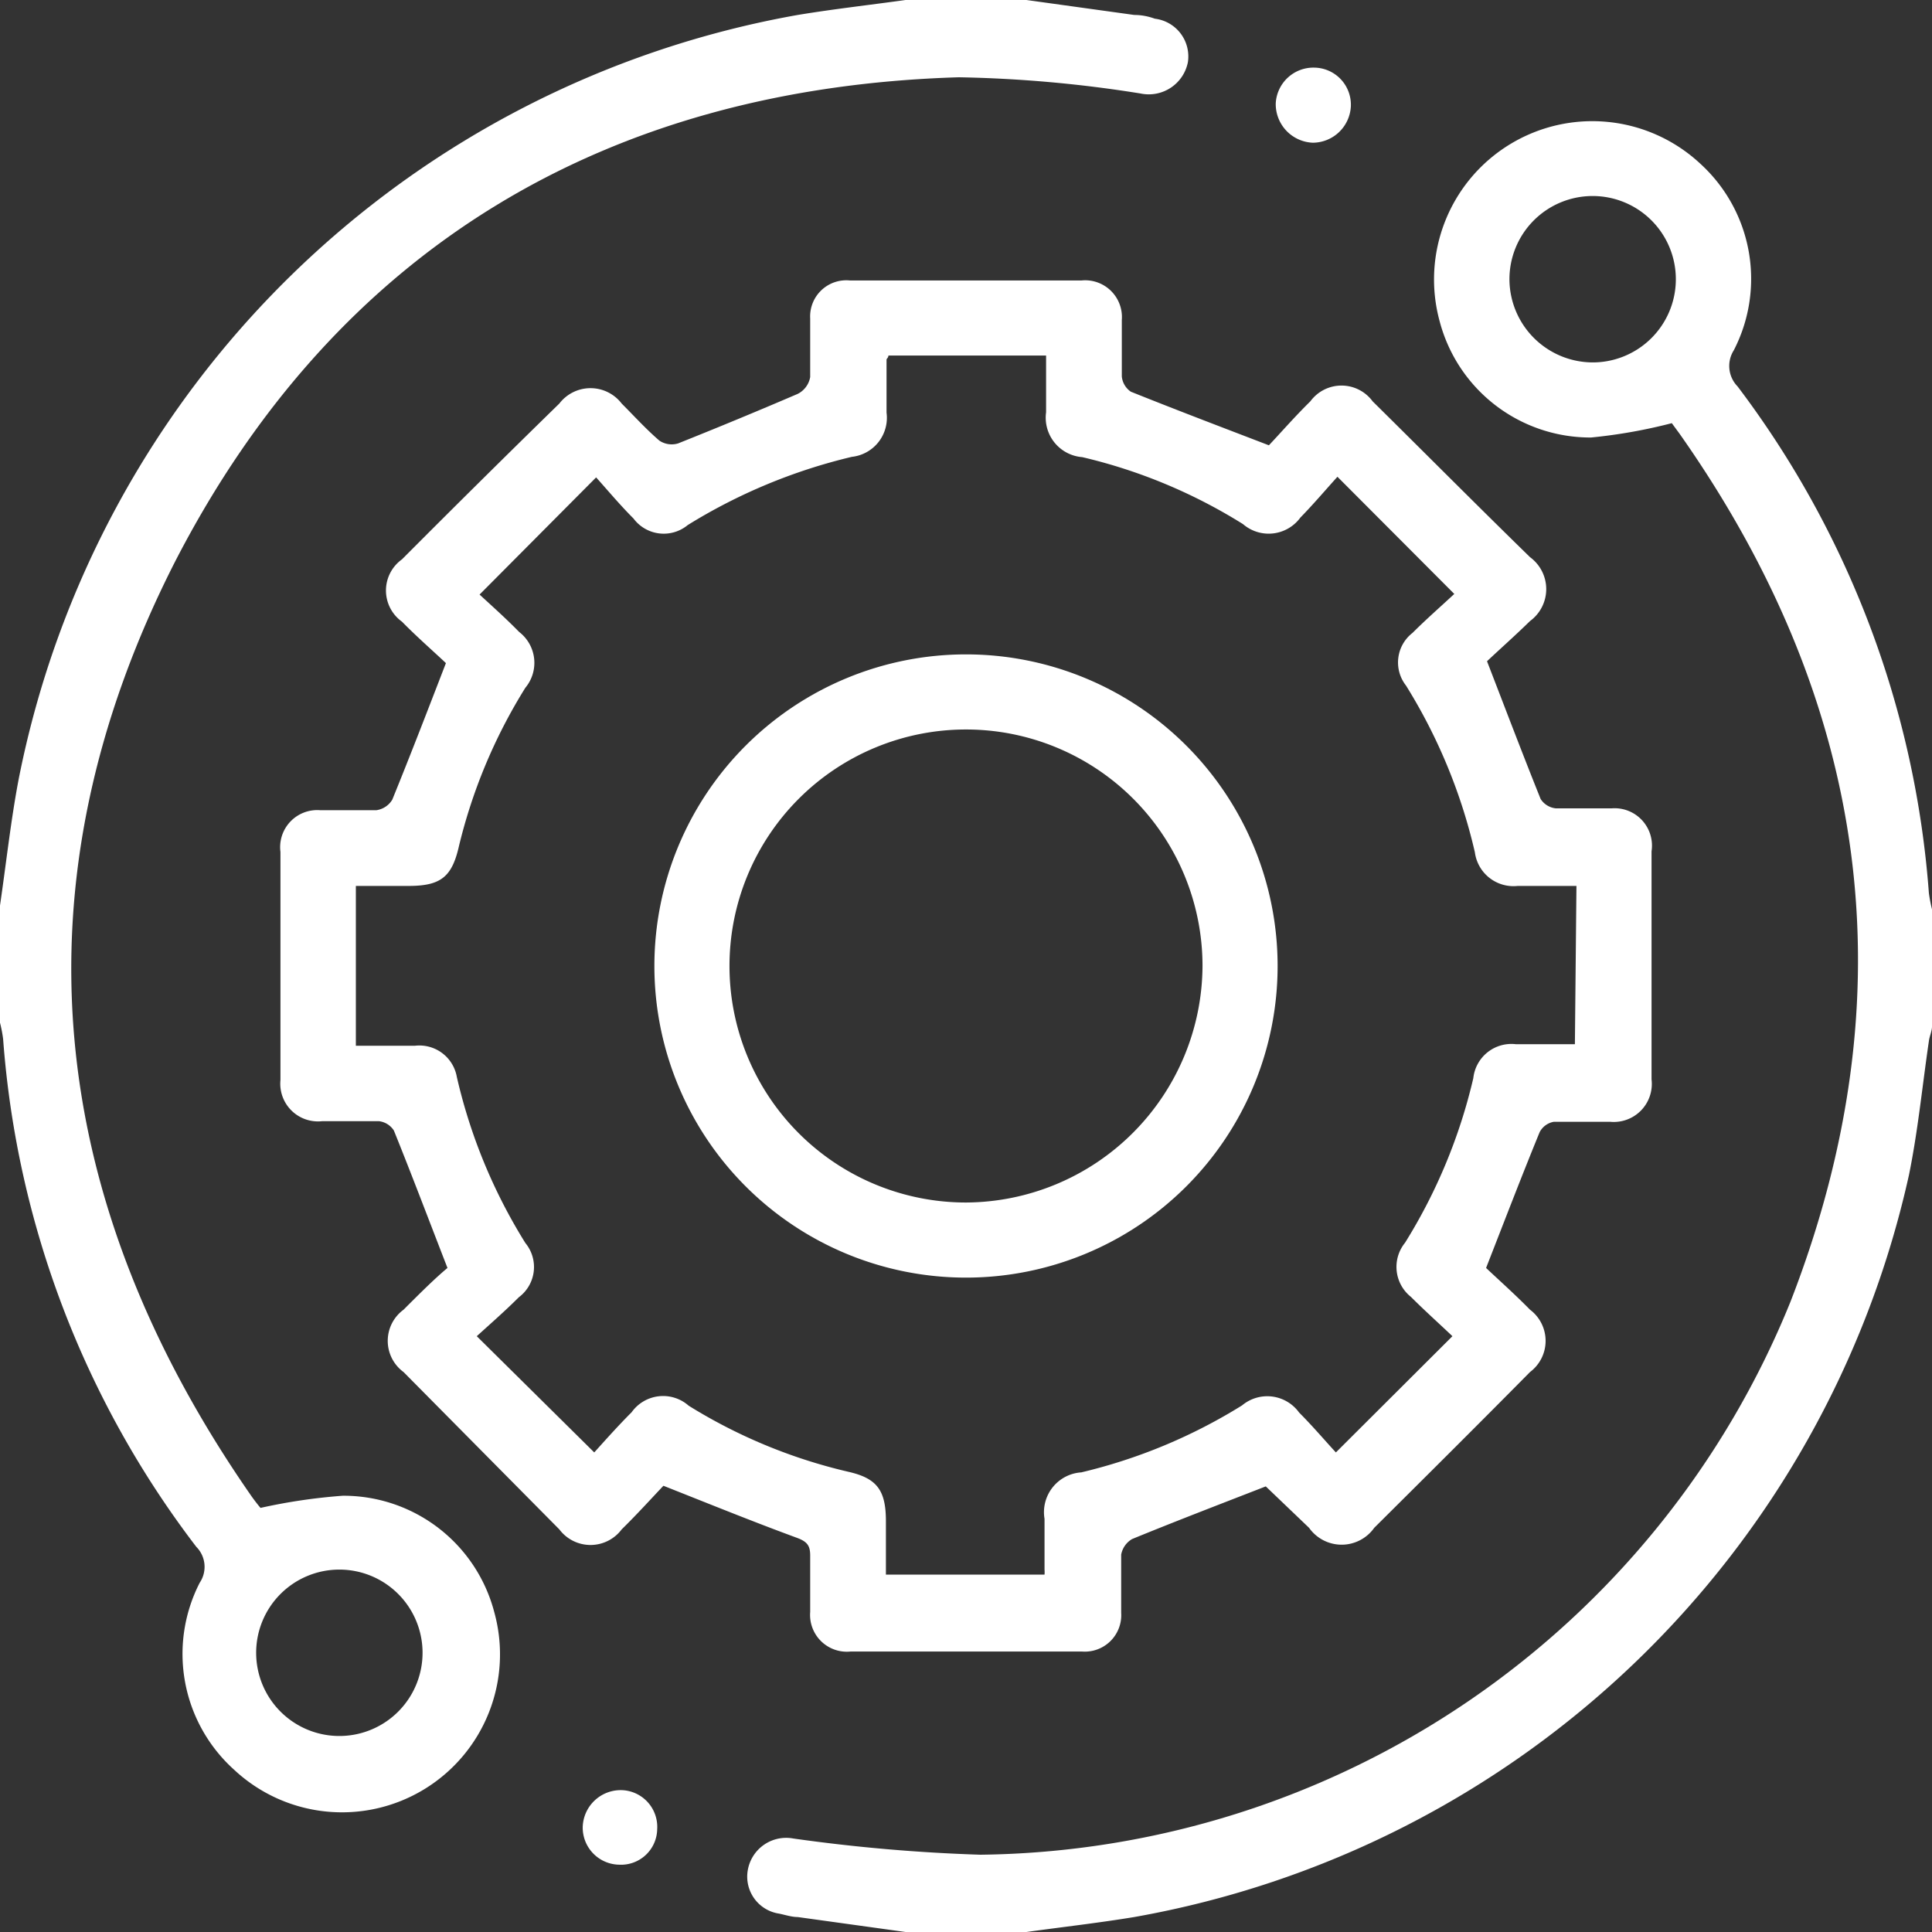
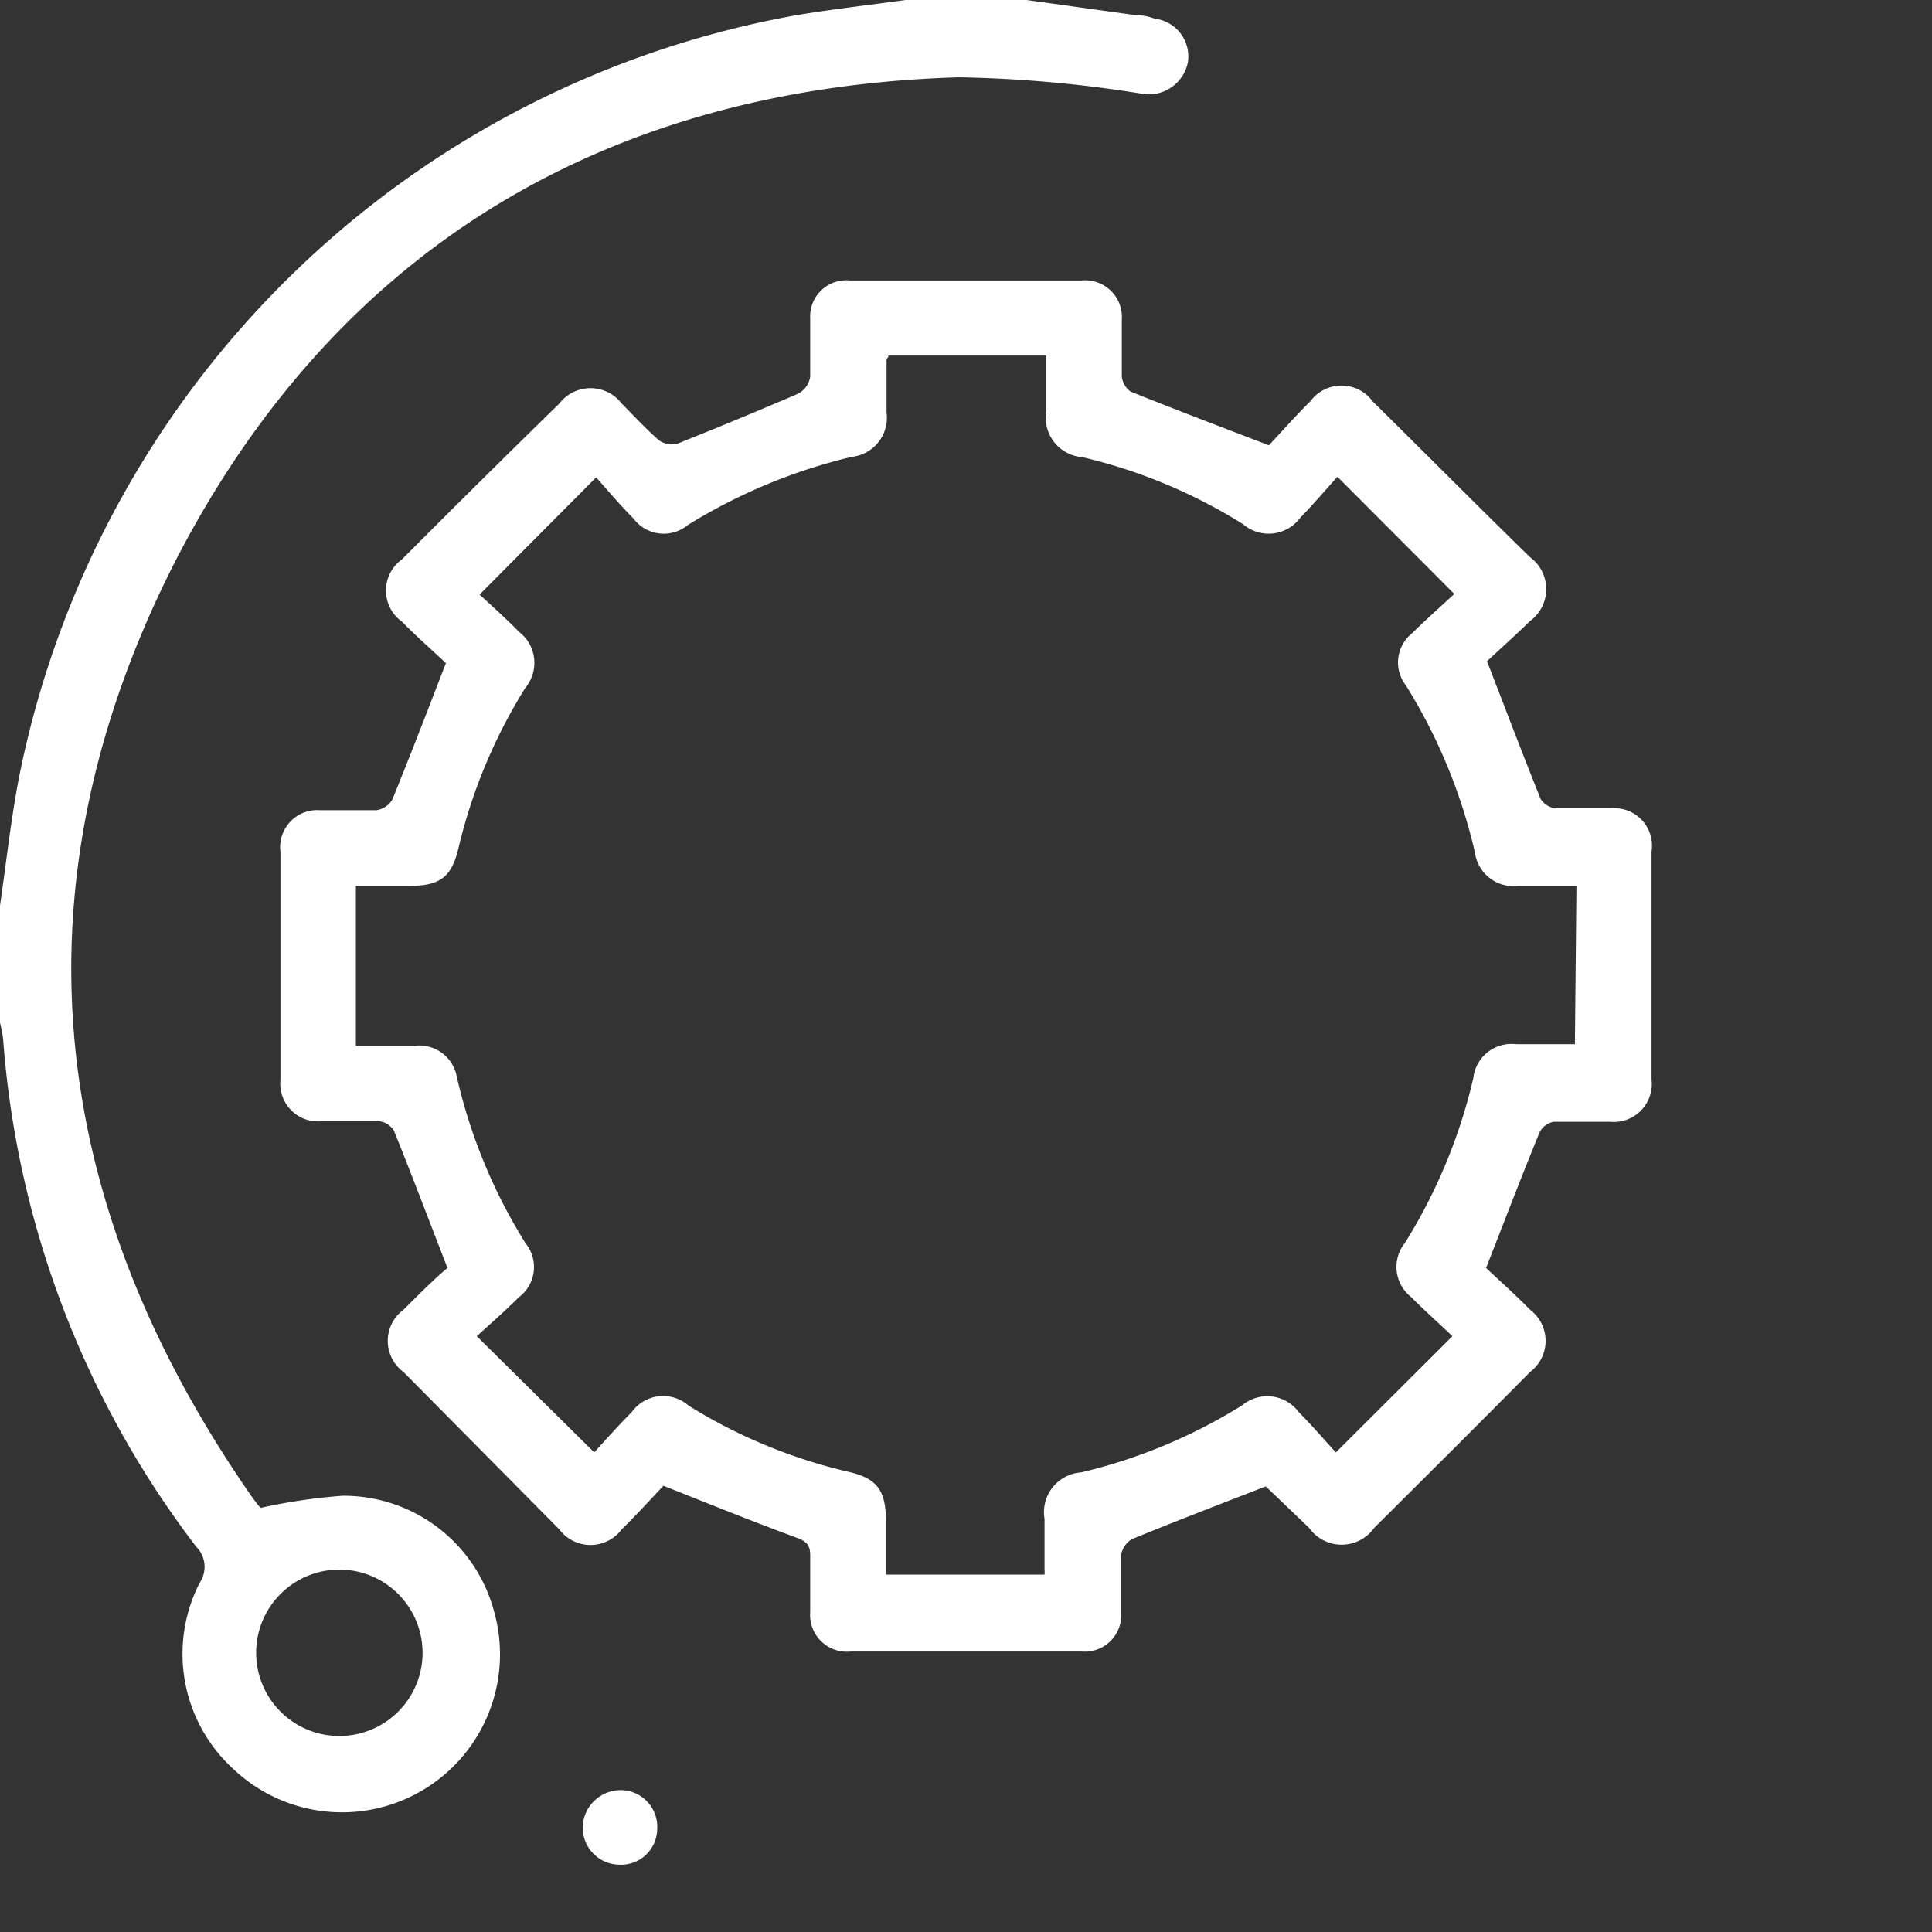
<svg xmlns="http://www.w3.org/2000/svg" width="62" height="62" viewBox="0 0 62 62">
  <rect x="0" y="0" width="62" height="62" fill="#333333" stroke="none" />
  <g>
    <path d="M32.94,0,36.4.48q.33,0,.66.12A1.22,1.22,0,0,1,38.12,2,1.28,1.28,0,0,1,36.6,3a41.13,41.13,0,0,0-5.83-.52C19.42,2.82,10.79,8,5.63,18,.34,28.37,1.46,38.5,8.06,48c.12.17.24.32.3.39A18.3,18.3,0,0,1,11,48a5,5,0,0,1,4.86,3.73,5.07,5.07,0,0,1-8.35,5.06,5,5,0,0,1-1.1-6,.91.91,0,0,0-.11-1.15A30.53,30.53,0,0,1,.1,33.34a4.35,4.35,0,0,0-.1-.52V29.06C.2,27.69.35,26.31.6,25A31,31,0,0,1,25.6.48C26.75.29,27.91.16,29.06,0ZM10.88,50.37A2.67,2.67,0,1,0,13.56,53,2.67,2.67,0,0,0,10.88,50.37Z" style="fill: #fff" />
-     <path d="M29.06,62l-3.46-.48c-.2,0-.4-.07-.6-.11A1.2,1.2,0,0,1,24,60,1.25,1.25,0,0,1,25.46,59a55.38,55.38,0,0,0,6,.52,28.4,28.4,0,0,0,26-17.75C61.29,31.91,60,22.59,53.9,13.92l-.25-.34s-.06-.05,0,0a16.83,16.83,0,0,1-2.59.46,5,5,0,0,1-4.86-3.73,5.08,5.08,0,0,1,8.35-5.07,5,5,0,0,1,1.09,6,.94.94,0,0,0,.12,1.16A30.7,30.7,0,0,1,61.9,28.66a4.76,4.76,0,0,0,.1.52v3.76c0,.15-.08.31-.1.47-.21,1.43-.35,2.88-.64,4.3A31,31,0,0,1,36.4,61.52c-1.15.19-2.31.32-3.46.48Zm22-50.37A2.67,2.67,0,1,0,48.44,9,2.68,2.68,0,0,0,51.08,11.63Z" style="fill: #fff" />
    <path d="M47.69,40.69c.39.37.92.84,1.41,1.34a1.25,1.25,0,0,1,0,2c-1.66,1.68-3.33,3.34-5,5a1.28,1.28,0,0,1-2.09,0L40.62,47.7s-.07,0,0,0c-1.49.58-2.9,1.12-4.29,1.69a.73.73,0,0,0-.35.5c0,.62,0,1.25,0,1.87A1.17,1.17,0,0,1,34.73,53q-3.72,0-7.44,0A1.18,1.18,0,0,1,26,51.73c0-.6,0-1.21,0-1.81,0-.31-.09-.44-.4-.56-1.39-.51-2.77-1.07-4.31-1.68-.37.39-.84.91-1.34,1.4a1.25,1.25,0,0,1-2,0l-5-5.05a1.24,1.24,0,0,1,0-2c.49-.49,1-1,1.41-1.34-.61-1.57-1.15-3-1.72-4.41a.66.66,0,0,0-.48-.3c-.61,0-1.21,0-1.82,0A1.21,1.21,0,0,1,9,34.66Q9,31,9,27.34A1.19,1.19,0,0,1,10.27,26c.6,0,1.21,0,1.81,0a.71.71,0,0,0,.51-.34c.57-1.4,1.11-2.8,1.72-4.38-.39-.37-.92-.83-1.41-1.33a1.23,1.23,0,0,1,0-2q2.52-2.53,5.05-5a1.26,1.26,0,0,1,2,0c.4.4.78.82,1.21,1.19a.71.71,0,0,0,.6.09q1.93-.77,3.84-1.59A.75.75,0,0,0,26,12.1c0-.62,0-1.25,0-1.88A1.16,1.16,0,0,1,27.27,9q3.72,0,7.44,0A1.18,1.18,0,0,1,36,10.27c0,.6,0,1.21,0,1.81a.67.67,0,0,0,.29.49c1.42.57,2.84,1.11,4.43,1.72.37-.39.83-.92,1.33-1.41a1.24,1.24,0,0,1,2,0c1.69,1.67,3.37,3.36,5.05,5a1.27,1.27,0,0,1,0,2.05c-.49.48-1,.93-1.38,1.29.61,1.58,1.15,3,1.72,4.42a.66.66,0,0,0,.48.3c.6,0,1.21,0,1.81,0A1.2,1.2,0,0,1,53,27.32c0,2.44,0,4.88,0,7.32A1.22,1.22,0,0,1,51.68,36c-.61,0-1.22,0-1.82,0a.64.64,0,0,0-.45.33C48.84,37.72,48.3,39.13,47.69,40.69Zm2.9-12.26H48.71a1.25,1.25,0,0,1-1.38-1.08A17.6,17.6,0,0,0,45.12,22a1.2,1.2,0,0,1,.21-1.69c.44-.44.91-.85,1.34-1.25L42.92,15.3c-.38.42-.77.88-1.19,1.31a1.26,1.26,0,0,1-1.84.21,17.06,17.06,0,0,0-5.16-2.15,1.27,1.27,0,0,1-1.16-1.44c0-.6,0-1.2,0-1.82H28.51c0,.07-.06.1-.06.13,0,.57,0,1.13,0,1.7a1.26,1.26,0,0,1-1.11,1.42,17.78,17.78,0,0,0-5.27,2.19,1.21,1.21,0,0,1-1.74-.21c-.44-.44-.84-.92-1.2-1.32l-3.74,3.76c.39.36.85.77,1.27,1.2a1.25,1.25,0,0,1,.2,1.79,17.21,17.21,0,0,0-2.15,5.16c-.22.91-.58,1.19-1.54,1.2H11.42v5.13c.65,0,1.27,0,1.89,0a1.22,1.22,0,0,1,1.35,1,17.42,17.42,0,0,0,2.2,5.33,1.21,1.21,0,0,1-.21,1.74c-.44.44-.91.85-1.35,1.25l3.77,3.73c.37-.41.77-.86,1.2-1.29a1.24,1.24,0,0,1,1.83-.21,17,17,0,0,0,5.12,2.12c.93.21,1.21.6,1.21,1.59,0,.57,0,1.14,0,1.71h5.09a.9.9,0,0,0,0-.16c0-.54,0-1.09,0-1.63a1.28,1.28,0,0,1,1.18-1.49,17.32,17.32,0,0,0,5.16-2.15,1.26,1.26,0,0,1,1.83.23c.43.43.82.89,1.18,1.28l3.74-3.73c-.42-.4-.89-.82-1.33-1.26a1.23,1.23,0,0,1-.19-1.74,17.47,17.47,0,0,0,2.19-5.28,1.23,1.23,0,0,1,1.37-1.09c.62,0,1.24,0,1.89,0Z" style="fill: #fff" />
-     <path d="M42.13,4.58a1.24,1.24,0,0,1-1.19-1.26,1.21,1.21,0,0,1,1.23-1.15,1.19,1.19,0,0,1,1.18,1.25A1.23,1.23,0,0,1,42.13,4.58Z" style="fill: #fff" />
    <path d="M21.09,58.7a1.16,1.16,0,0,1-1.22,1.14,1.19,1.19,0,0,1-1.17-1.21A1.22,1.22,0,0,1,20,57.45,1.18,1.18,0,0,1,21.09,58.7Z" style="fill: #fff" />
-     <path d="M31,21A10,10,0,1,1,21,31,10,10,0,0,1,31,21Zm7.59,10A7.59,7.59,0,1,0,31,38.59,7.63,7.63,0,0,0,38.59,31Z" style="fill: #fff" />
  </g>
</svg>